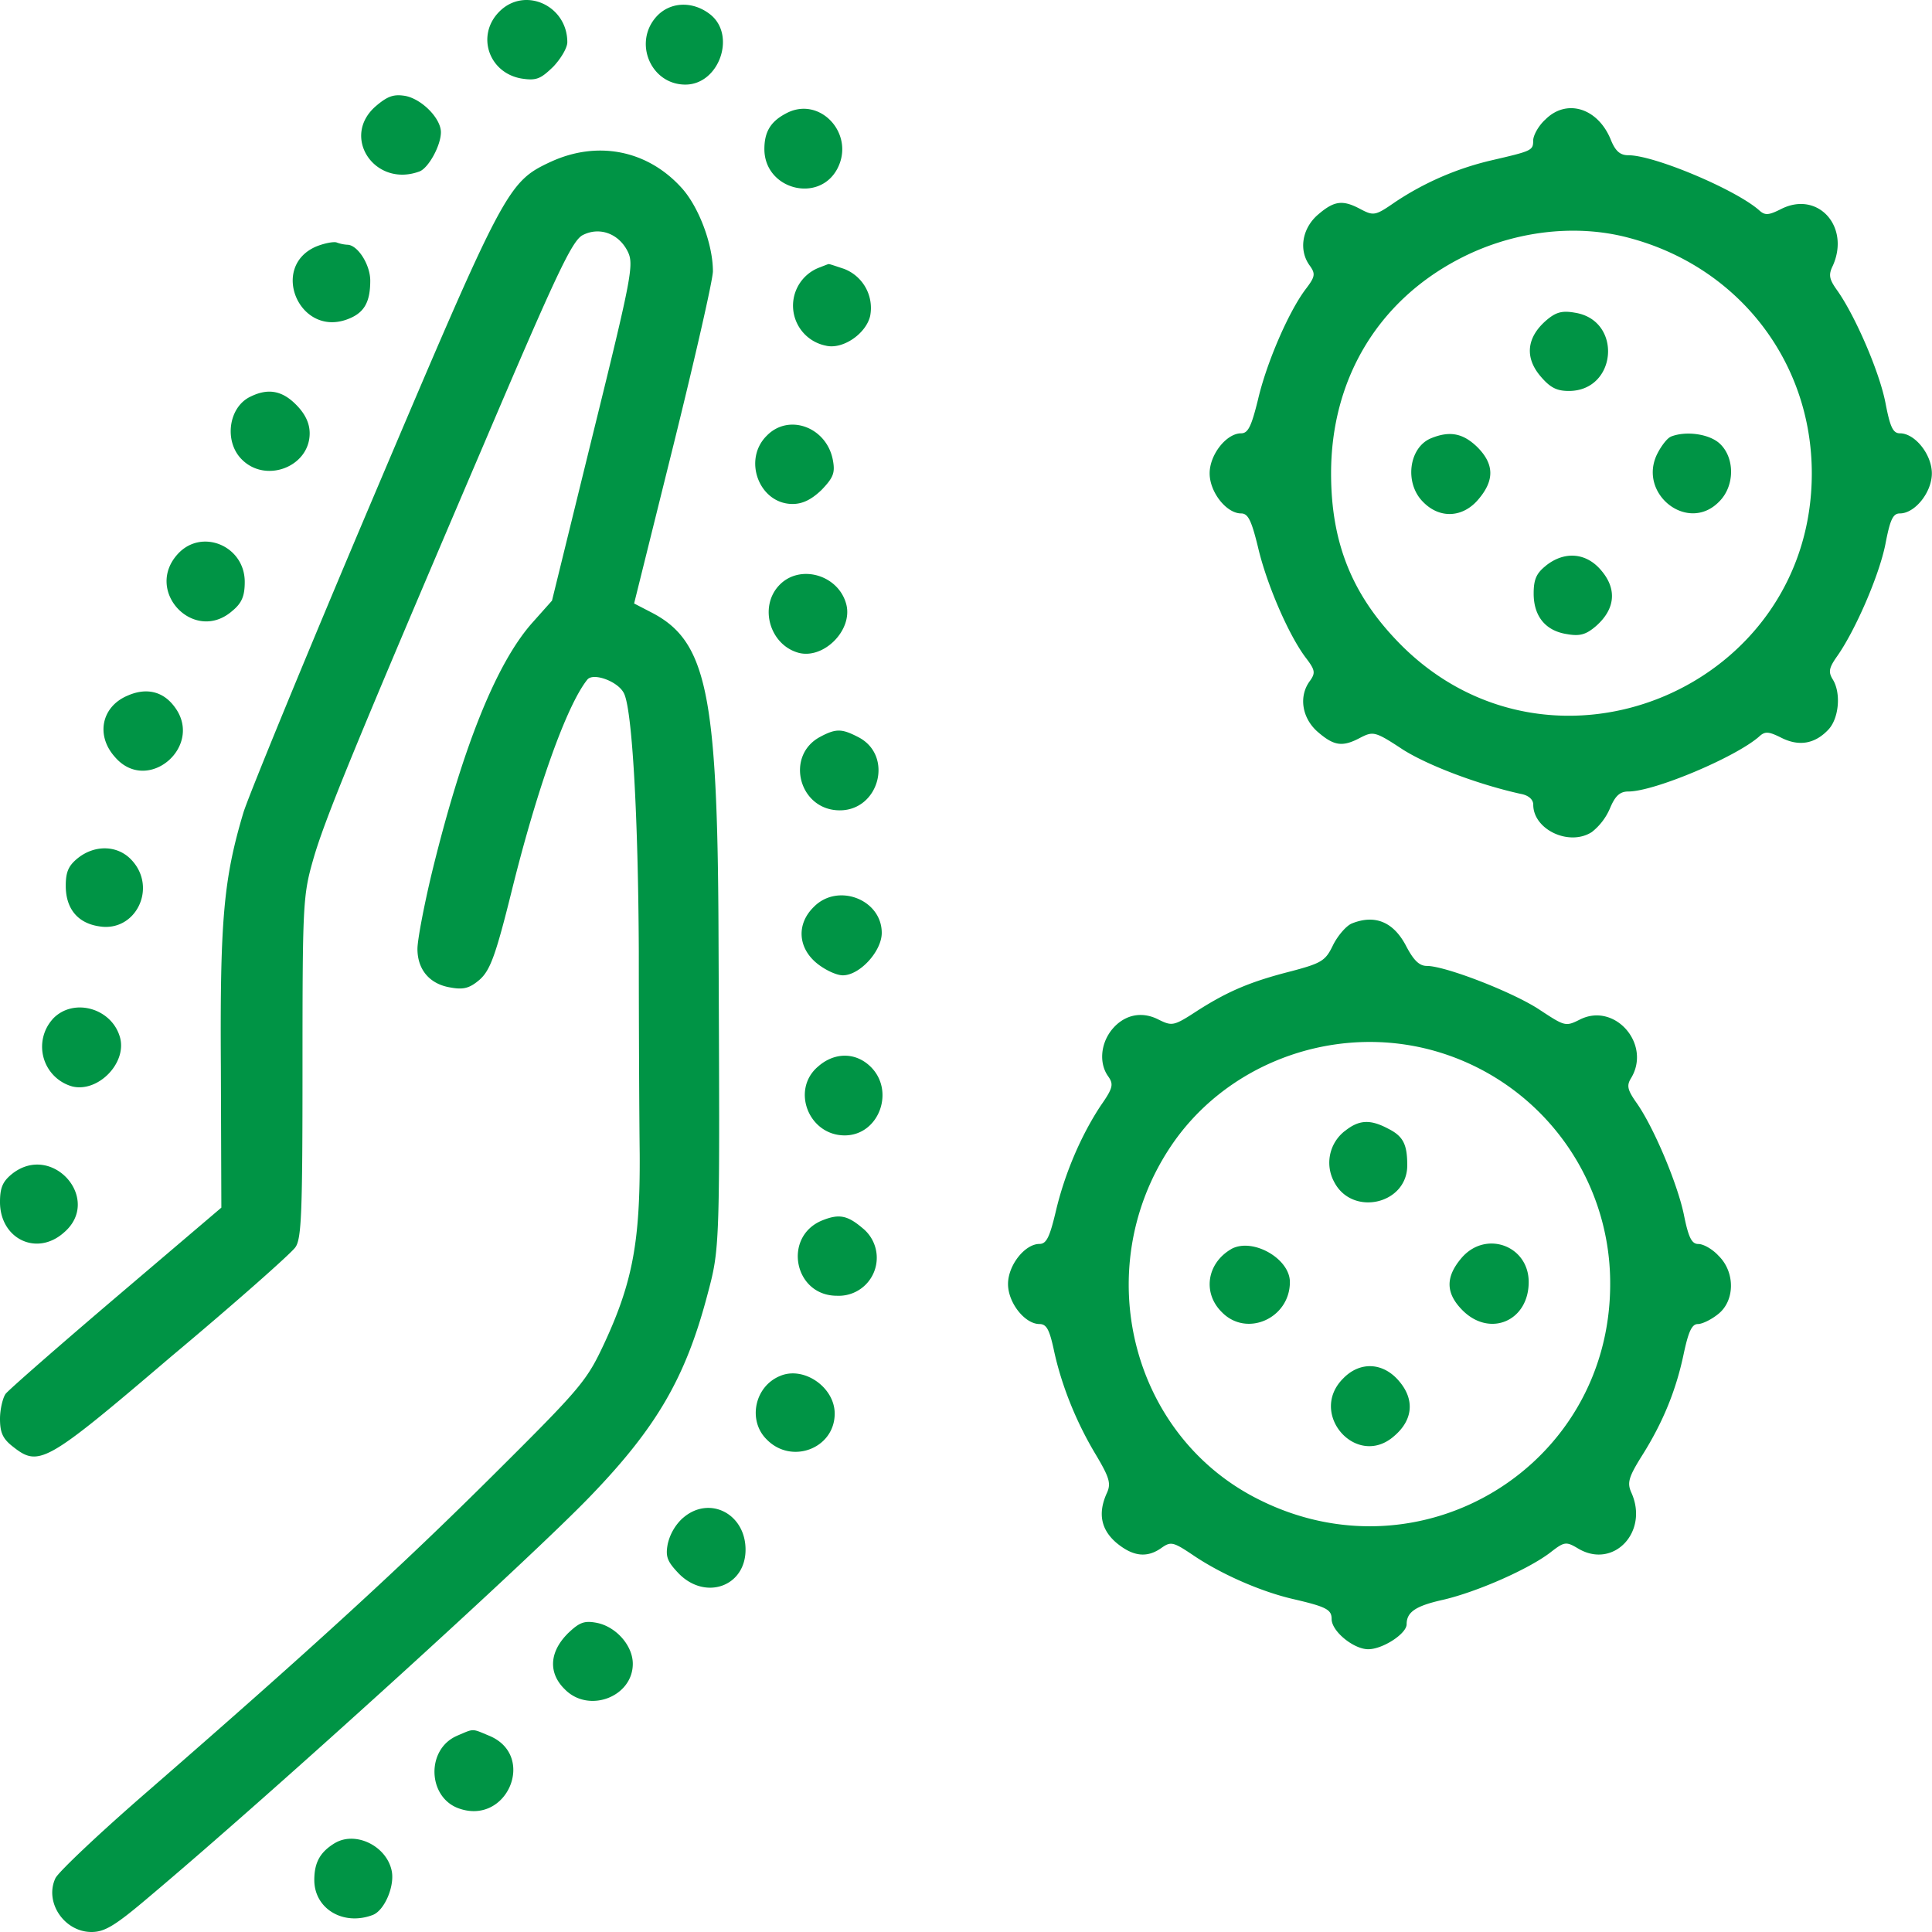
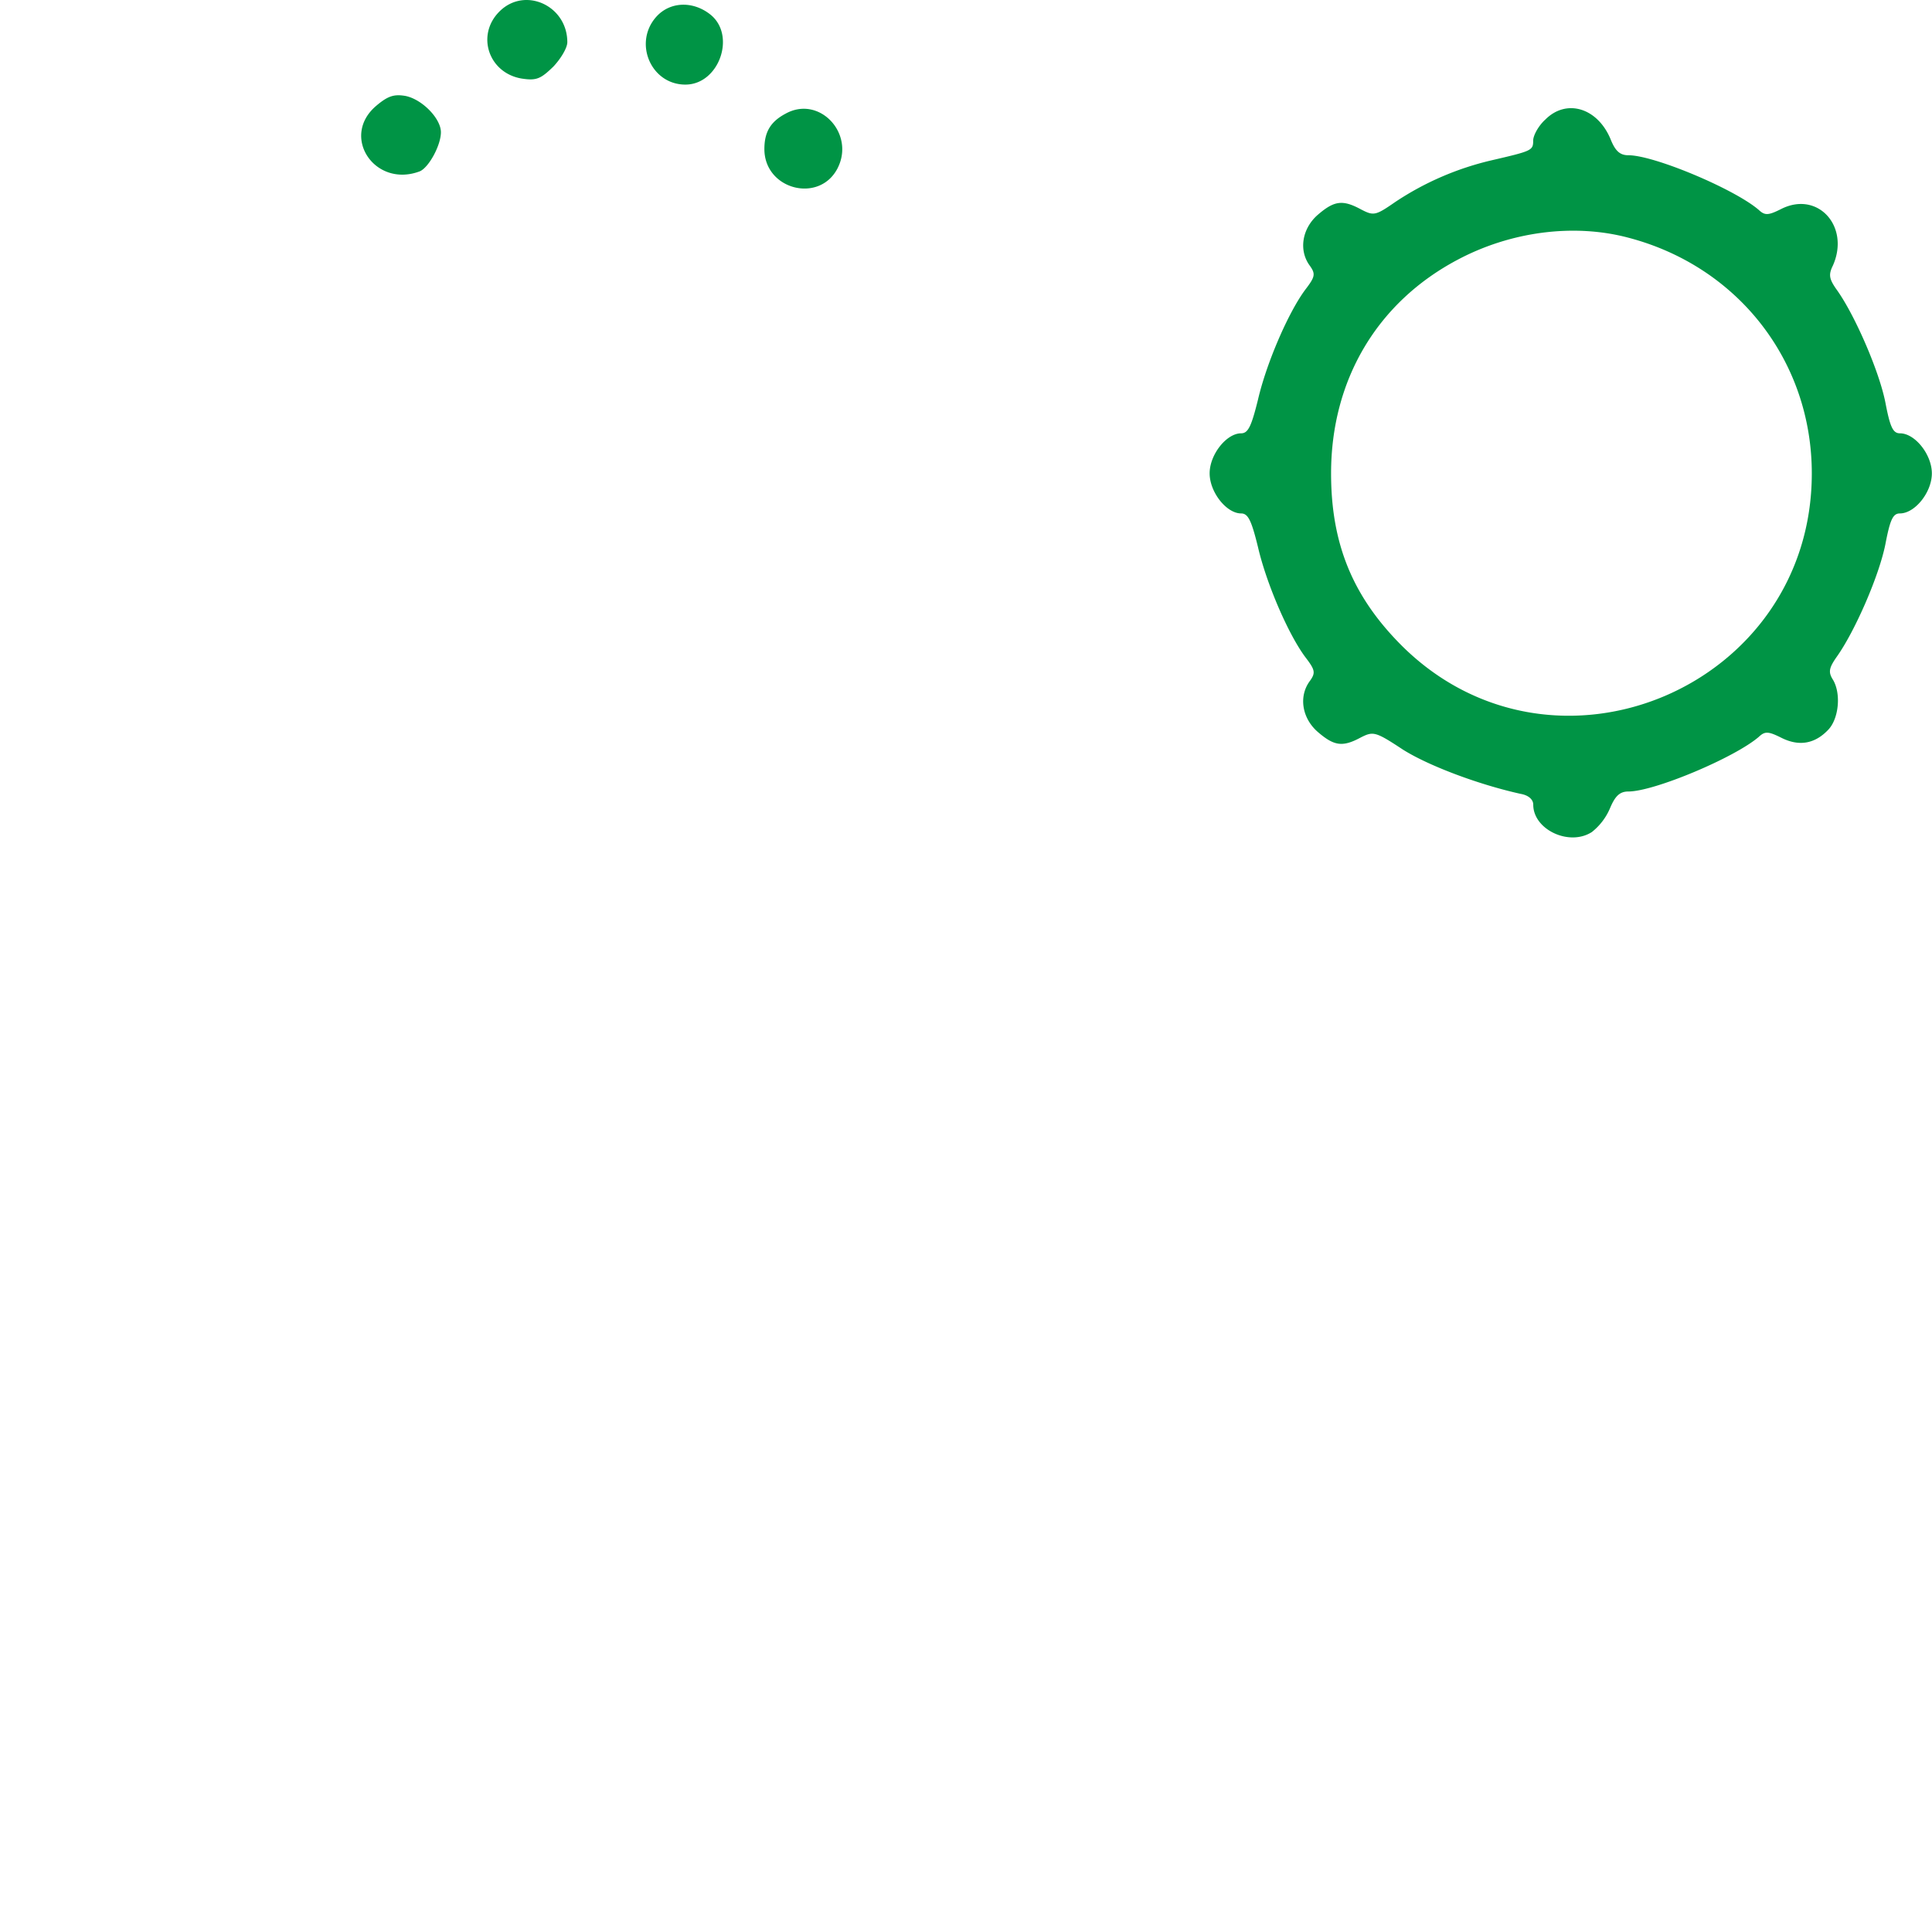
<svg xmlns="http://www.w3.org/2000/svg" width="28" height="28" viewBox="0 0 28 28" fill="none">
  <path d="M7.237.168c-.34.341-.156.888.32.97.217.034.278.006.461-.171.11-.116.204-.273.204-.355 0-.533-.618-.813-.985-.444zM9.518.236c-.346.376-.088.99.415.99.49 0 .74-.717.36-1.017-.252-.198-.578-.185-.775.027zM5.452 1.534c-.523.444-.02 1.195.632.949.13-.055.306-.376.306-.567 0-.198-.272-.478-.516-.526-.164-.027-.252 0-.422.144zM11.384 1.648c-.218.116-.306.267-.306.512 0 .588.795.793 1.06.28.259-.505-.265-1.065-.754-.792zM22.39 1.738c-.095.089-.17.225-.17.3 0 .144-.02.15-.61.287a4.26 4.26 0 0 0-1.387.601c-.286.198-.313.205-.496.11-.266-.144-.388-.13-.626.075-.23.198-.285.519-.115.744.081.116.074.157-.068.342-.245.328-.564 1.065-.687 1.598-.095.383-.142.485-.244.485-.211 0-.456.307-.456.58 0 .274.245.581.456.581.102 0 .15.103.244.485.123.533.442 1.27.687 1.598.142.185.15.226.068.342-.17.225-.116.546.115.744.238.205.36.219.626.075.176-.088.21-.082.604.178.367.232 1.088.505 1.706.642.116.02.184.082.184.157 0 .362.523.608.85.396a.876.876 0 0 0 .264-.348c.075-.178.143-.239.265-.239.374 0 1.543-.492 1.89-.792.088-.082.136-.082.326.013.258.13.49.09.687-.123.149-.164.183-.532.054-.73-.061-.103-.048-.164.068-.328.265-.376.611-1.175.7-1.626.068-.355.109-.444.21-.444.218 0 .463-.307.463-.58 0-.274-.245-.581-.462-.581-.102 0-.143-.089-.211-.444-.088-.45-.435-1.25-.693-1.619-.123-.17-.136-.232-.068-.369.251-.566-.218-1.086-.748-.82-.19.096-.238.096-.326.015-.347-.301-1.516-.793-1.89-.793-.122 0-.19-.061-.258-.232-.19-.458-.645-.594-.951-.28zm1.21 1.707c1.59.417 2.658 1.79 2.658 3.416 0 3.1-3.731 4.678-5.933 2.506-.714-.71-1.034-1.475-1.034-2.506 0-1.346.66-2.473 1.829-3.094.768-.41 1.685-.533 2.48-.322z" fill="#009445" />
-   <path d="M22.404 4.648c-.28.246-.306.533-.082.8.143.17.238.218.415.218.7 0 .781-1.025.088-1.134-.19-.034-.279-.007-.421.116zM20.744 6.35c-.326.13-.394.649-.122.922.244.253.584.232.809-.041.23-.273.224-.506-.02-.751-.205-.199-.395-.24-.667-.13zM24.213 6.33c-.048.02-.13.122-.19.238-.3.58.435 1.168.89.704.231-.226.231-.635.014-.84-.15-.144-.497-.192-.714-.103zM22.403 8.2c-.136.108-.176.197-.176.402 0 .328.17.54.482.588.19.034.279.006.422-.117.278-.245.305-.532.081-.799-.217-.266-.537-.293-.809-.075zM7.979 2.346c-.625.294-.666.375-2.57 4.863-.971 2.288-1.814 4.344-1.882 4.57-.285.956-.34 1.55-.326 3.68l.007 2.043-1.516 1.29C.856 19.504.13 20.139.082 20.2c-.041.055-.082.225-.082.362 0 .198.04.287.177.396.387.307.469.267 2.304-1.298.938-.785 1.746-1.502 1.8-1.584.09-.123.103-.526.103-2.603 0-2.336.006-2.493.15-2.998.162-.574.563-1.557 2.487-6.058C8.054 3.992 8.285 3.5 8.44 3.41c.245-.13.53-.027.66.24.088.184.054.368-.504 2.629L8 8.705l-.285.32c-.523.588-1.013 1.81-1.455 3.62-.115.479-.21.978-.21 1.107 0 .3.176.512.482.56.19.035.279.007.422-.116.15-.136.23-.348.462-1.284.367-1.482.795-2.684 1.094-3.06.082-.11.442.02.53.191.123.219.21 1.81.218 3.75 0 1.032.006 2.357.013 2.937.007 1.257-.102 1.851-.51 2.732-.258.553-.332.642-1.61 1.913-1.325 1.318-2.596 2.486-5.03 4.603-.686.595-1.277 1.155-1.318 1.243-.163.349.13.779.523.779.19 0 .34-.089.83-.505 1.794-1.51 5.559-4.932 6.415-5.827.945-.983 1.36-1.7 1.672-2.868.197-.738.19-.642.17-5.314-.014-3.45-.177-4.2-.972-4.61l-.251-.13.57-2.295c.313-1.264.572-2.398.572-2.52 0-.39-.204-.93-.449-1.203-.496-.553-1.223-.696-1.903-.382zM4.577 3.575c-.666.293-.244 1.298.442 1.058.251-.088.347-.239.347-.566 0-.233-.184-.52-.333-.52a.54.54 0 0 1-.157-.034c-.047-.013-.183.014-.299.062zM11.898 3.869a.591.591 0 0 0 .068 1.14c.244.062.584-.17.645-.43a.607.607 0 0 0-.38-.683c-.123-.04-.218-.075-.225-.068-.007 0-.054.02-.108.04zM3.631 5.748c-.32.15-.387.648-.129.908.347.355.986.11.986-.376 0-.143-.062-.28-.198-.416-.203-.205-.407-.24-.659-.116zM11.113 6.314c-.354.349-.109.99.374.99.15 0 .278-.068.42-.204.17-.178.198-.246.164-.43-.088-.479-.639-.684-.958-.356zM2.582 8.023c-.503.54.231 1.311.782.833.142-.116.183-.219.183-.423 0-.52-.618-.78-.965-.41zM11.289 8.486c-.293.314-.13.867.292.977.36.088.775-.328.686-.697-.108-.437-.68-.601-.978-.28zM1.853 10.08c-.38.157-.469.574-.19.888.476.56 1.312-.164.856-.738-.163-.211-.4-.266-.666-.15zM11.9 10.672c-.53.266-.327 1.072.271 1.072.571 0 .782-.792.272-1.059-.238-.123-.32-.13-.544-.013zM1.13 12.435c-.136.11-.177.198-.177.403 0 .328.17.54.483.587.53.09.85-.56.469-.963-.197-.211-.524-.225-.775-.027zM11.794 13.144c-.252.246-.231.588.04.813.116.096.286.178.381.178.245 0 .564-.349.564-.615 0-.485-.639-.73-.985-.376zM19.591 13.384c-.081.034-.204.177-.272.314-.108.225-.163.26-.598.376-.591.15-.917.287-1.366.573-.346.226-.367.226-.564.13-.251-.13-.51-.068-.686.157-.157.205-.177.485-.041.67.075.109.068.164-.109.416-.285.43-.523.984-.652 1.53-.089.376-.136.478-.238.478-.211 0-.456.308-.456.581 0 .273.245.58.456.58.102 0 .143.082.204.356.108.519.326 1.058.604 1.523.204.341.232.43.17.567-.135.293-.088.532.136.724.238.198.442.225.653.075.136-.096.17-.089.455.102.401.273.986.533 1.468.642.47.11.544.15.544.287 0 .178.32.437.53.437.21 0 .557-.225.557-.362 0-.177.13-.266.53-.355.497-.116 1.237-.444 1.55-.683.21-.164.231-.164.415-.054.51.293 1.02-.253.76-.82-.06-.137-.04-.219.157-.533.306-.485.496-.956.605-1.482.068-.314.116-.424.204-.424.061 0 .19-.061.292-.143.245-.191.252-.608.007-.847-.088-.096-.218-.17-.292-.17-.096 0-.143-.09-.211-.43-.095-.452-.442-1.278-.693-1.627-.123-.177-.136-.239-.075-.341.306-.492-.231-1.113-.74-.854-.205.103-.218.096-.572-.136-.373-.253-1.373-.642-1.644-.642-.11 0-.19-.082-.293-.274-.183-.362-.455-.478-.795-.341zm1.06 1.81a3.498 3.498 0 0 1 2.685 3.415c0 2.643-2.746 4.317-5.11 3.114-1.836-.928-2.434-3.326-1.272-5.088.782-1.188 2.284-1.776 3.697-1.441z" fill="#009445" />
-   <path d="M19.492 16.39a.582.582 0 0 0-.157.738c.259.506 1.06.328 1.06-.239 0-.307-.06-.423-.278-.532-.258-.137-.421-.13-.625.034zM17.845 18.102c-.354.205-.421.636-.136.916.36.368.985.088.985-.438 0-.341-.543-.648-.85-.478zM21.176 18.238c-.23.274-.224.506.02.752.395.396.959.157.959-.41 0-.533-.632-.758-.979-.342zM19.468 19.976c-.517.512.197 1.318.74.834.272-.233.293-.526.075-.786-.23-.28-.57-.3-.815-.048zM.764 14.769a.598.598 0 0 0 .285.977c.367.088.782-.328.694-.697-.11-.437-.68-.601-.98-.28zM11.855 15.458c-.394.335-.136.997.387.997.503 0 .741-.662.36-1.01-.217-.199-.516-.192-.747.013zM.177 17.011c-.136.11-.177.198-.177.41 0 .532.53.792.924.444.564-.478-.163-1.312-.747-.854zM11.919 17.686c-.578.233-.415 1.093.21 1.093a.551.551 0 0 0 .368-.983c-.218-.185-.34-.205-.578-.11zM11.309 19.94c-.374.15-.476.649-.197.922.36.369.985.13.985-.375 0-.383-.448-.69-.788-.547zM9.894 22.002a.732.732 0 0 0-.217.376c-.034.184-.007.252.163.43.387.39.965.184.965-.349 0-.525-.53-.792-.91-.457zM8.22 23.683c-.26.266-.273.567-.035.799.347.355.986.11.986-.369 0-.266-.245-.54-.524-.594-.183-.034-.251-.007-.428.164zM6.62 25.158c-.45.198-.422.895.033 1.052.7.246 1.122-.765.442-1.052-.265-.11-.217-.11-.476 0zM4.86 26.707c-.217.13-.305.28-.305.54 0 .416.421.67.85.505.17-.068.319-.423.271-.642-.075-.355-.516-.573-.815-.403z" fill="#009445" />
</svg>